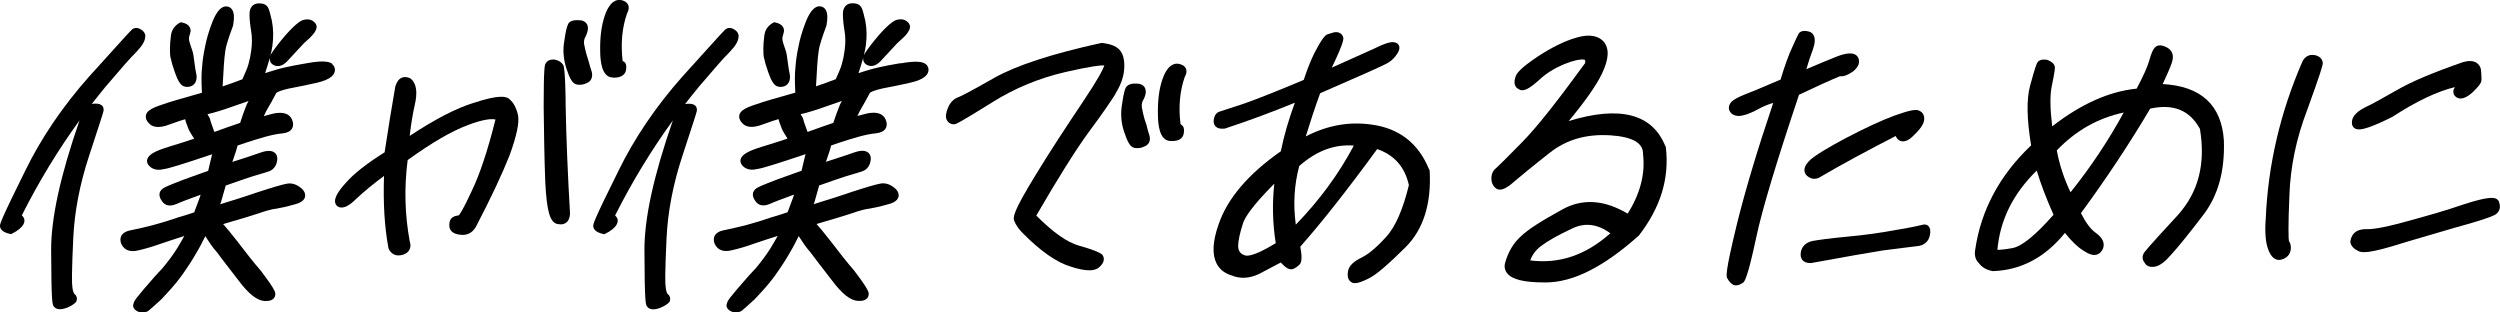
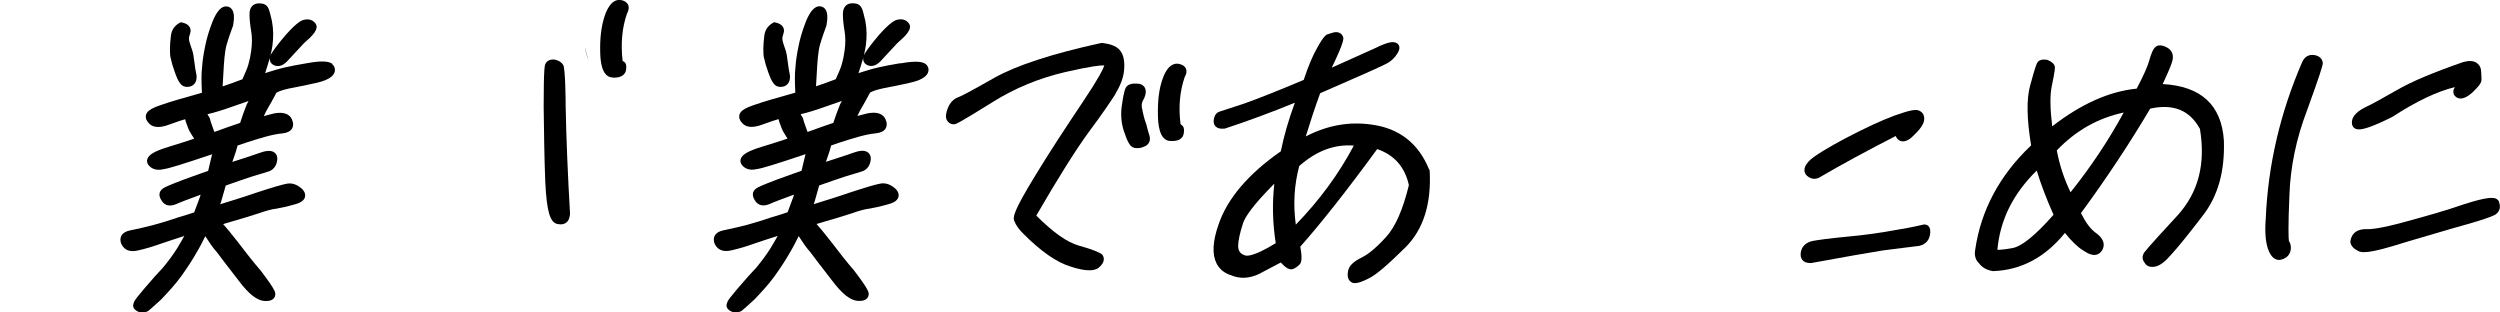
<svg xmlns="http://www.w3.org/2000/svg" id="_レイヤー_2" data-name="レイヤー 2" viewBox="0 0 245.37 30.67">
  <defs>
    <style>
      .cls-1 {
        fill: #000;
        stroke-width: 0px;
      }
    </style>
  </defs>
  <g id="_レイヤー_1-2" data-name="レイヤー 1">
    <g>
-       <path class="cls-1" d="M14.27,3.57c0-.21-.09-.39-.24-.53-.48-.43-.9-.33-1.12-.1-.13.11-.53.56-1.79,1.95-.62.69-1.41,1.56-2.37,2.62-2.61,2.94-4.73,6.07-6.3,9.3C.05,21.65-.03,22.02,0,22.22c.02.22.19.56.95.73l.13.03.12-.06c.54-.27.91-.57,1.09-.89.12-.21.14-.41.07-.6-.05-.12-.13-.21-.22-.29,1.65-3.28,3.55-6.41,5.67-9.33-1.89,5.44-2.81,9.63-2.79,12.78.02,5.18.12,5.32.27,5.5.16.2.38.26.6.26.28,0,.56-.1.69-.15.24-.1.67-.3.9-.59.14-.28.05-.61-.18-.76-.03-.03-.16-.23-.2-.71-.05-.31-.07-1.38.09-4.77.12-2.59.64-5.29,1.54-8.03.98-2.99,1.38-4.21,1.43-4.45.04-.25-.04-.41-.12-.5-.21-.25-.71-.25-1.03-.19.46-.59.92-1.17,1.39-1.74l.45-.52c1.05-1.23,1.88-2.2,2.53-2.84.6-.63.88-1.11.87-1.51Z" />
      <path class="cls-1" d="M32.63,6.28c-.24-.19-.76-.4-2.49-.08-1.86.31-2.73.55-2.96.62-.22.06-.48.15-.79.24-.11.04-.24.07-.37.12.19-.57.34-1.06.46-1.5-.01.11,0,.22.03.32.05.14.17.33.45.43.28.1.72.11,1.22-.41l.26-.28c.31-.33.79-.84,1.4-1.51.77-.66,1.56-1.4,1.1-1.96-.19-.24-.55-.48-1.17-.31-.14.04-.58.18-1.71,1.45-.63.73-1.13,1.39-1.39,1.8-.06.09-.1.18-.13.26.09-.37.16-.7.2-1,.11-.82.1-1.6-.05-2.41l-.1-.41c-.12-.51-.2-.82-.35-1.01-.27-.33-.68-.32-.97-.3-.4.04-.81.36-.78,1.1,0,.41.05.96.17,1.66.09.57.09,1.16,0,1.84-.06.48-.15.93-.28,1.38-.08.31-.29.79-.59,1.46-.67.26-1.32.49-1.94.7.08-1.67.17-2.88.24-3.3.04-.35.12-.74.25-1.09v-.03c.09-.3.26-.79.54-1.56.14-.79.1-1.3-.13-1.6-.12-.16-.29-.25-.49-.27-.51-.06-.99.46-1.41,1.51-.35.9-.6,1.76-.73,2.48-.15.71-.25,1.36-.29,2.04-.07.55-.07,1.35-.01,2.44-1.86.52-3.25.93-3.83,1.14-.61.2-1.05.37-1.35.6-.25.19-.32.41-.33.56-.02.25.1.5.34.73.27.29.85.54,2.03.07l.2-.07c.5-.18.93-.33,1.29-.43.05.2.1.36.16.5.07.21.18.55.43.94.11.17.21.33.3.48h-.03c-.56.19-1.37.45-2.45.78-1.34.41-1.95.75-2.11,1.18-.07.19-.05.39.08.58.18.26.63.66,1.51.44.5-.06,1.9-.5,4.76-1.46-.06.26-.13.51-.18.74-.05.19-.09.38-.13.55-.03.12-.05.23-.08.34-.22.08-.48.17-.77.27-.46.16-1,.35-1.61.58-1.54.58-1.9.77-2.03.86-.25.16-.33.35-.36.49-.04.23.03.48.21.73.17.28.59.69,1.43.33.39-.18,1.26-.51,2.39-.92-.03.08-.06.17-.08.26-.15.39-.32.83-.52,1.39l-.03.08c-.36.12-.85.29-1.56.49-.77.27-1.6.52-2.47.76-.8.21-1.52.37-2.17.5-.5.1-.81.28-.96.57-.08.17-.15.44.03.83.3.58.86.78,1.65.58.59-.13,1.33-.34,2.2-.65.65-.22,1.42-.48,2.31-.76-.21.38-.45.79-.73,1.25-.41.65-.87,1.26-1.42,1.92-.46.48-.97,1.04-1.35,1.5-.32.35-.62.72-.89,1.05l-.08.1c-.32.37-.49.64-.51.8-.06.15-.15.53.45.81.13.06.27.09.41.09.16,0,.33-.04.51-.12l.09-.06c.16-.13.61-.52,1.28-1.14l.09-.1c.61-.65,1.25-1.33,1.86-2.17.62-.87,1.1-1.61,1.5-2.32.31-.51.58-1.05.85-1.59.05.07.1.15.16.24.22.35.53.83,1.01,1.37.33.45.8,1.07,1.41,1.85l.67.87c.99,1.33,1.83,1.99,2.56,2.03.49.03.81-.09.97-.34.07-.12.17-.37-.01-.7-.18-.38-.61-.99-1.33-1.94-.64-.74-1.38-1.66-2.31-2.89-.58-.75-1.05-1.3-1.38-1.68,1.67-.48,2.8-.83,3.48-1.05.73-.26,1.37-.43,1.74-.46.35-.06.95-.18,1.8-.42.37-.1.89-.28,1.01-.71.05-.18.05-.45-.26-.79-.48-.44-.98-.62-1.47-.54-.44.07-1.37.34-3.02.88-1.27.44-2.43.79-3.55,1.14h-.02c.03-.07.06-.15.09-.24.08-.31.22-.8.43-1.51l.02-.08c1.09-.39,1.9-.66,2.41-.83l.28-.09c.27-.08.52-.16.76-.23.22-.06.43-.12.59-.18.59-.13.95-.55,1.02-1.19.04-.41-.14-.62-.26-.71-.29-.23-.74-.23-1.39,0-.55.19-1.01.34-1.36.46l-.59.19c-.23.07-.5.16-.81.26.03-.1.07-.22.12-.34.18-.51.31-.91.4-1.27,1.33-.46,2.2-.71,2.69-.85.66-.18,1.17-.29,1.72-.34.46-.05.77-.21.93-.47.09-.16.18-.42.04-.77-.11-.38-.5-.98-1.84-.71-.36.09-.69.17-.97.25.19-.4.33-.67.43-.83.17-.28.44-.75.81-1.46.25-.15.65-.28,1.22-.41l.51-.1c.57-.11,1.28-.25,2.11-.44,1.63-.34,1.93-.92,1.9-1.34-.01-.2-.1-.37-.26-.5ZM24.4,9.9c-.14.24-.24.47-.31.68-.14.35-.31.82-.52,1.48-.39.14-.8.28-1.22.42-.22.08-.45.16-.69.25-.2.07-.41.15-.62.22-.06-.17-.12-.33-.17-.47-.13-.36-.24-.67-.25-.77l-.04-.13c-.05-.1-.13-.23-.22-.37.67-.15,1.51-.41,2.6-.8.56-.2,1.04-.37,1.44-.5Z" />
      <path class="cls-1" d="M17.11,6.95c.21.58.37.99.55,1.2.21.31.48.38.7.38.14,0,.26-.03.34-.05.25-.09.66-.34.59-1.09l-.03-.15c-.06-.31-.13-.68-.18-1.13-.06-.54-.13-.93-.21-1.16l-.07-.21c-.06-.17-.13-.37-.2-.62-.08-.26-.07-.51.04-.75v-.03c.12-.31.06-.54-.02-.67-.12-.23-.37-.38-.74-.46l-.14-.03-.13.07c-.5.29-.78.71-.84,1.3-.06.5-.09.89-.09,1.25,0,.39.01.73.08.93.08.4.2.79.35,1.2Z" />
-       <path class="cls-1" d="M50.01,9.73c-.31-.27-.99-.47-3.53.37-1.68.51-3.79,1.6-6.27,3.24.13-1.15.3-2.17.5-3.05.29-1.24.17-2.12-.42-2.59-.3-.15-.58-.18-.84-.08-.29.12-.5.38-.65.86-.34,1.93-.69,4.1-1.05,6.47-1.76,1.1-3.04,2.11-3.82,3.01-.68.75-1.39,1.69-.87,2.23l.04.04c.44.33,1.08.08,1.88-.73.74-.7,1.67-1.46,2.71-2.23-.09,2.68.05,5,.43,7.06l.03.1c.21.42.54.64.96.64.13,0,.26-.02.41-.06.32-.09.54-.26.66-.49.13-.24.14-.52.04-.8-.49-2.65-.56-5.27-.21-8.01,2.37-1.71,4.3-2.83,5.9-3.43,1.52-.58,2.31-.64,2.72-.55-.75,2.99-1.52,5.34-2.32,6.99-.84,1.84-1.18,2.3-1.27,2.41-.24.04-.41.08-.53.15-.17.08-.44.29-.41.9.01.3.19.81,1.19.87.68.05,1.19-.29,1.51-.97,1.44-2.76,2.52-5.08,3.24-6.9.67-1.88.93-3.09.81-3.84-.17-.76-.45-1.28-.86-1.61Z" />
-       <path class="cls-1" d="M57.78,6.04c-.12-.38-.26-.81-.38-1.36v-.03c-.13-.42-.11-.77.08-1.07.25-.53.29-.93.12-1.22-.09-.15-.28-.34-.66-.37-.25-.02-1.02-.07-1.19.4-.13.26-.25.8-.36,1.6-.16.9-.1,1.74.18,2.67.35,1.07.61,1.51.98,1.62.11.03.23.04.35.04.22,0,.44-.05.65-.15.45-.16.66-.57.53-1.12-.1-.31-.2-.61-.3-1.01Z" />
+       <path class="cls-1" d="M57.78,6.04c-.12-.38-.26-.81-.38-1.36v-.03Z" />
      <path class="cls-1" d="M55.28,6.38c-.16-.26-.42-.44-.82-.53-.54-.06-.79.17-.91.38-.08.13-.19.33-.19,4.24.03,2.26.06,4.91.16,7.44.15,2.87.46,3.94,1.21,4.08.1.02.2.03.29.03.21,0,.39-.05.54-.16.22-.16.35-.42.39-.86-.22-3.79-.37-7.34-.43-10.54,0-.85-.04-3.65-.23-4.08Z" />
      <path class="cls-1" d="M60.18,7.62h0s.1,0,.14,0c.73,0,1.06-.37,1.12-.73.04-.24.07-.54-.1-.75-.06-.07-.14-.12-.23-.15-.2-1.74-.05-3.29.43-4.66.18-.33.22-.62.11-.86-.11-.23-.33-.39-.67-.46-.38-.08-1.09,0-1.62,1.52-.34,1-.49,2.19-.45,3.64.02.6.07,2.44,1.26,2.44Z" />
      <path class="cls-1" d="M88.38,6.2c-1.86.31-2.73.55-2.96.62-.22.06-.48.15-.79.24-.11.04-.24.07-.37.12.19-.57.34-1.06.46-1.5-.01.11,0,.21.03.31.05.14.17.33.45.43.28.1.72.11,1.22-.41l.26-.28c.31-.33.79-.84,1.4-1.51.77-.66,1.56-1.4,1.1-1.96-.2-.24-.55-.48-1.17-.31-.14.04-.58.18-1.71,1.45-.63.73-1.13,1.39-1.39,1.8-.06.09-.1.17-.13.26.09-.37.15-.69.2-1,.11-.82.1-1.6-.05-2.41l-.1-.41c-.12-.51-.2-.82-.35-1.01-.27-.33-.68-.32-.97-.3-.4.04-.81.36-.78,1.1,0,.41.05.96.17,1.66.09.57.09,1.16,0,1.84-.06.48-.15.93-.28,1.38-.08.31-.29.79-.59,1.46-.67.26-1.32.49-1.94.7.08-1.67.17-2.88.24-3.3.04-.35.12-.74.25-1.09v-.03c.09-.3.26-.79.54-1.56.14-.79.1-1.3-.13-1.6-.12-.16-.29-.25-.49-.27-.51-.06-.99.46-1.41,1.51-.35.9-.6,1.76-.73,2.48-.15.71-.25,1.36-.29,2.04-.07.55-.07,1.35-.01,2.44-1.86.52-3.25.93-3.83,1.14-.61.2-1.05.37-1.35.6-.25.19-.32.41-.33.56-.02.25.1.5.34.73.27.29.85.54,2.03.07l.2-.07c.5-.18.93-.33,1.29-.43.05.2.1.36.16.5.07.21.18.55.43.94.11.17.21.33.3.48h-.03c-.56.19-1.37.45-2.45.78-1.34.41-1.95.75-2.11,1.18-.07.19-.05.39.08.58.18.26.63.66,1.51.44.5-.06,1.9-.5,4.76-1.46-.06.26-.13.51-.18.74-.05.19-.09.38-.13.55-.03.12-.05.23-.08.34-.22.08-.48.17-.77.27-.46.16-1,.35-1.61.58-1.54.58-1.9.77-2.03.86-.25.16-.33.35-.36.49-.04.23.03.48.21.73.17.28.59.69,1.43.33.39-.18,1.26-.51,2.39-.92-.03.08-.06.17-.08.26-.15.39-.32.83-.52,1.39l-.03.08c-.36.12-.85.29-1.56.49-.77.27-1.6.52-2.47.76-.8.21-1.52.37-2.17.5-.5.1-.81.28-.96.57-.08.17-.15.44.03.83.3.58.86.78,1.65.58.59-.13,1.33-.34,2.2-.65.65-.22,1.42-.48,2.31-.76-.21.38-.45.79-.73,1.25-.41.65-.87,1.26-1.42,1.92-.46.48-.97,1.04-1.35,1.5-.32.35-.62.72-.89,1.05l-.08.1c-.32.37-.49.64-.51.8-.06.15-.15.53.45.81.13.06.27.09.41.09.16,0,.33-.04.51-.12l.09-.06c.16-.13.61-.52,1.28-1.14l.09-.1c.61-.65,1.25-1.33,1.86-2.17.62-.87,1.1-1.61,1.5-2.32.31-.51.58-1.05.85-1.59.05.07.1.15.16.24.22.35.53.83,1.01,1.37.33.45.8,1.07,1.41,1.85l.67.87c.99,1.33,1.83,1.99,2.56,2.03.49.03.81-.09.97-.34.07-.12.17-.37-.01-.7-.18-.38-.61-.99-1.33-1.94-.64-.74-1.38-1.66-2.31-2.89-.58-.75-1.05-1.3-1.38-1.68,1.66-.47,2.79-.83,3.48-1.05.73-.26,1.37-.43,1.74-.46.35-.06.95-.18,1.8-.42.38-.1.89-.28,1.02-.71.05-.18.05-.45-.26-.79-.48-.44-.98-.62-1.47-.54-.44.07-1.37.34-3.02.88-1.27.44-2.43.79-3.55,1.14h-.02c.03-.07.06-.15.09-.24.09-.32.23-.84.45-1.59,1.09-.39,1.9-.66,2.41-.83l.28-.09c.27-.08.52-.16.76-.23.22-.06.43-.12.59-.18.59-.13.95-.55,1.02-1.19.04-.41-.14-.62-.26-.71-.29-.23-.74-.23-1.39,0-.56.2-1.02.35-1.37.46l-.57.19c-.23.07-.5.16-.81.26.03-.1.07-.22.12-.34.18-.51.31-.91.4-1.27,1.33-.46,2.2-.71,2.69-.85.66-.18,1.17-.29,1.72-.34.46-.05.77-.21.93-.47.09-.16.18-.42.04-.77-.11-.38-.5-.98-1.84-.71-.36.09-.69.17-.97.25.19-.4.33-.67.43-.83.17-.28.44-.75.81-1.46.25-.15.65-.28,1.22-.41l.51-.1c.57-.11,1.28-.25,2.11-.44,1.63-.34,1.93-.92,1.9-1.34-.01-.2-.1-.37-.26-.5-.24-.19-.76-.4-2.49-.08ZM82.63,9.9c-.14.24-.24.47-.31.68-.14.34-.31.81-.53,1.48-.39.14-.8.28-1.22.42-.22.08-.45.16-.69.25-.2.07-.41.15-.62.22-.06-.17-.12-.33-.17-.47-.13-.36-.24-.67-.25-.77l-.04-.13c-.05-.1-.13-.23-.22-.37.67-.15,1.51-.41,2.6-.8.56-.2,1.04-.37,1.44-.5Z" />
      <path class="cls-1" d="M75.35,6.95c.21.58.37.99.55,1.2.21.31.48.38.7.38.14,0,.26-.03.34-.05.25-.09.66-.34.59-1.09l-.03-.15c-.06-.31-.13-.68-.18-1.13-.06-.54-.13-.93-.21-1.16l-.07-.21c-.06-.17-.13-.37-.2-.62-.08-.26-.07-.51.04-.75v-.03c.12-.31.06-.54-.02-.67-.12-.23-.37-.38-.74-.46l-.14-.03-.13.07c-.5.29-.78.71-.84,1.3-.06.5-.09.89-.09,1.25,0,.39.01.73.08.93.08.4.2.79.35,1.2Z" />
-       <path class="cls-1" d="M72.5,3.57c0-.21-.09-.39-.24-.53-.48-.43-.9-.33-1.12-.1-.13.11-.53.56-1.79,1.95-.62.69-1.41,1.56-2.37,2.62-2.61,2.94-4.73,6.07-6.3,9.3-2.41,4.84-2.49,5.22-2.45,5.42.02.22.19.56.95.73l.13.03.12-.06c.54-.27.91-.57,1.09-.89.12-.21.14-.41.07-.6-.05-.12-.13-.21-.22-.29,1.65-3.28,3.55-6.41,5.67-9.33-1.89,5.44-2.81,9.63-2.79,12.78.02,5.18.12,5.32.27,5.5.16.2.38.26.6.26.28,0,.56-.1.69-.15.24-.1.67-.3.9-.59.14-.28.05-.61-.18-.76-.03-.03-.16-.23-.2-.71-.05-.31-.07-1.38.09-4.77.12-2.59.64-5.29,1.54-8.03.98-2.99,1.38-4.21,1.43-4.45.04-.25-.04-.41-.12-.5-.21-.25-.71-.25-1.03-.19.46-.59.92-1.17,1.39-1.74l.45-.52c1.05-1.23,1.88-2.2,2.53-2.84.6-.63.88-1.11.87-1.51Z" />
      <path class="cls-1" d="M109.48,9.19c.51-.83.79-1.6.85-2.33.07-.79-.05-1.42-.32-1.8-.29-.46-.88-.73-1.81-.84h-.06s-.06,0-.06,0c-4.8,1.05-8.33,2.2-10.49,3.42-2.81,1.6-3.42,1.87-3.59,1.92-.43.18-.75.52-.95,1-.21.5-.26.89-.15,1.16.13.3.4.48.71.48.21,0,.44-.08,3.83-2.19,2.15-1.35,4.56-2.35,7.17-2.95,2.53-.58,3.45-.66,3.78-.64-.1.32-.52,1.21-2.11,3.58-1.58,2.36-3.24,4.87-4.7,7.28-2.12,3.47-2.2,4.06-2.02,4.43.15.38.41.76.82,1.17,1.74,1.77,3.33,2.87,4.69,3.28.75.25,1.36.37,1.84.37.42,0,.73-.09.95-.28.69-.58.47-1.06.33-1.25-.24-.23-1-.53-2.29-.89-1.15-.32-2.52-1.28-4.19-2.95,2.07-3.58,3.84-6.4,5.12-8.16,1.44-1.92,2.28-3.2,2.66-3.79Z" />
      <path class="cls-1" d="M115.71,6.27c-.38-.08-1.1,0-1.62,1.52-.34.97-.48,2.15-.44,3.61.02.6.07,2.44,1.26,2.44h0c.06,0,.11,0,.17,0,.84,0,1.05-.45,1.1-.73.04-.24.07-.54-.1-.75l-.2-.17h-.01c-.22-1.68-.07-3.25.41-4.64.07-.12.27-.48.11-.83-.16-.34-.55-.42-.68-.45Z" />
      <path class="cls-1" d="M112.52,12.25c-.1-.26-.24-.7-.38-1.35v-.04c-.13-.38-.11-.76.07-1.05.27-.5.31-.91.15-1.21-.07-.13-.26-.36-.68-.39-.43-.03-.96-.01-1.19.4-.17.34-.3,1.16-.36,1.6-.16.91-.1,1.81.18,2.67.35,1.07.61,1.51.98,1.62.12.03.23.04.35.04.22,0,.44-.05.65-.15.46-.16.67-.58.53-1.07-.1-.31-.2-.65-.3-1.07Z" />
      <path class="cls-1" d="M140.25,16.6c-1.04-2.54-2.93-4.01-5.62-4.37-2.18-.32-4.35.06-6.47,1.16.41-1.35.86-2.72,1.41-4.24,4.04-1.75,6.2-2.72,6.6-2.95.41-.24.71-.52.98-.95.08-.13.3-.48.15-.79-.06-.13-.2-.29-.51-.32-.13-.01-.51-.07-1.87.61-.41.19-.99.45-1.74.78-.68.31-1.51.68-2.47,1.11,1.29-2.67,1.18-2.9,1.09-3.07-.14-.34-.52-.49-.93-.38-.24.07-.45.13-.59.18-.1.04-.36.16-.97,1.27-.44.75-.91,1.85-1.35,3.2-2.53,1.07-4.53,1.86-5.92,2.35l-1.53.5c-.45.15-.73.24-.8.26-.35.11-.55.41-.59.9h0c-.02.29.1.47.2.57.18.17.44.25.9.2,2.22-.73,4.53-1.58,6.87-2.54-.62,1.67-1.08,3.28-1.38,4.77-3.19,2.22-5.25,4.64-6.11,7.18-.58,1.65-.65,2.93-.2,3.82.29.58.8.98,1.47,1.18.85.35,1.73.31,2.7-.14.72-.37,1.42-.74,2.14-1.13.51.57.88.76,1.2.64.22-.08.45-.24.67-.47.08-.11.3-.39.04-1.72,2.05-2.31,4.59-5.53,7.55-9.58,1.69.59,2.71,1.75,3.11,3.54-.59,2.41-1.32,4.08-2.23,5.08-1.16,1.28-1.94,1.8-2.39,2.02-.82.39-1.26.83-1.35,1.33-.03.19-.13.76.25,1.04.11.1.24.15.42.15.3,0,.71-.14,1.29-.43.81-.36,2.05-1.49,3.67-3.08,1.76-1.75,2.56-4.28,2.38-7.52l-.03-.12ZM132.88,14.28c-1.48,2.8-3.4,5.4-5.7,7.77-.27-2-.16-3.9.34-5.76,1.7-1.49,3.45-2.15,5.35-2ZM125.22,23.86c-2.21,1.36-2.86,1.27-3.04,1.2-.44-.14-.65-.43-.66-.91.01-.57.18-1.32.5-2.3.21-.57.92-1.69,3.05-3.82-.21,1.92-.17,3.84.14,5.83Z" />
-       <path class="cls-1" d="M163.46,14.37c-1.27-3.2-4.46-4.03-9.49-2.49,1.62-1.95,2.72-3.52,3.27-4.67.67-1.42.73-2.43.16-3.12-.39-.44-1.19-.86-2.76-.37-1.1.32-2.3.91-3.67,1.8-1.81,1.2-2.15,1.72-2.23,2.04-.2.59-.07,1,.32,1.19.46.32,1.08-.08,2-.9.67-.64,1.48-1.14,2.53-1.58.95-.38,1.57-.47,1.86-.42.06,0,.1.02.11.03,0,0,.05.07.02.31-2.86,3.92-4.76,6.31-6.18,7.76-1.58,1.62-2.44,2.45-2.61,2.59-.28.24-.43.61-.41,1,0,.43.19.78.5.98.38.24.94.02,1.74-.7.52-.44,1.67-1.4,3.49-2.83,1.65-1.3,3.59-1.85,5.93-1.71,2.16.14,3.25.74,3.22,1.84.23,1.92-.27,3.89-1.51,5.85-2.27-1.36-4.42-1.51-6.4-.42-2.18,1.2-3.4,1.99-4.06,2.63-.74.66-1.26,1.53-1.56,2.6-.11.38-.04.73.18,1.02.48.63,1.65.92,3.69.92.03,0,.06,0,.09,0,2.69,0,5.67-1.49,9.17-4.61,2.13-2.77,3-5.6,2.64-8.66l-.02-.09ZM158.06,22.89c-2.43,2.16-5.01,3.03-7.87,2.67.18-.52.53-1,1-1.37.69-.53,1.73-1.12,3.19-1.8,1.22-.56,2.46-.39,3.68.51Z" />
-       <path class="cls-1" d="M181.85,7.03c.57-.45.75-.92.51-1.41-.38-.62-1.34-.35-2.03-.09-.84.33-1.88.76-3.04,1.26.21-.73.43-1.38.64-1.93.22-.62.24-1.07.08-1.39-.1-.19-.25-.31-.46-.37-.8-.23-1.03.19-1.06.29-.1.19-.3.62-.57,1.22-.35.73-.76,1.86-1.16,3.2l-1.2.51c-.95.41-1.71.73-2.21.91-.79.31-1.28.59-1.45.81-.27.33-.29.72-.03,1.02.22.27.63.38,1.09.29.44-.08,1-.3,1.63-.65.42-.23.88-.43,1.45-.6-1.57,4.65-2.75,8.61-3.54,11.79-1.23,5.04-1.08,5.27-.95,5.46.14.26.35.49.58.61.07.03.16.05.26.05.18,0,.42-.07.72-.29.11-.11.41-.4,1.27-4.46.56-2.65,1.97-7.34,4.19-13.96,1.74-.83,3.12-1.45,4.02-1.82.32.05.73-.09,1.26-.45Z" />
      <path class="cls-1" d="M188.7,22.06c-.18.05-.99.24-2.55.5-1.5.28-3.1.51-4.77.66-1.93.18-3.03.35-3.42.42-.67.12-1.11.52-1.21,1.1h0c-.06.33,0,.59.16.79.16.19.41.29.8.29h.04c3.41-.62,5.59-1.01,7.05-1.24.82-.1,1.5-.19,2.05-.26.53-.07.94-.12,1.22-.15.74-.04,1.23-.44,1.35-1.11.05-.27.08-.66-.17-.89-.08-.08-.27-.19-.55-.11Z" />
      <path class="cls-1" d="M177.48,15.89c-.27.29-.39.58-.38.85.01.2.1.38.26.52.22.19.46.29.71.29.14,0,.28-.03.43-.09,2.27-1.33,4.75-2.67,7.56-4.11.1.24.25.4.45.48.5.2,1.01-.25,1.18-.41.69-.64,1.03-1.1,1.15-1.55.12-.69-.31-.94-.5-1.02-.29-.12-.79-.08-2.33.47-1.27.46-2.96,1.24-4.88,2.25-1.41.75-3.19,1.76-3.65,2.31Z" />
      <path class="cls-1" d="M212.26,8.26c.42-.89.72-1.59.89-2.07.31-.88-.07-1.3-.43-1.51-.62-.34-.96-.23-1.11-.11-.26.18-.45.58-.67,1.39-.16.57-.55,1.45-1.23,2.74-2.67.26-5.46,1.5-8.29,3.7-.21-1.74-.23-3.02-.05-3.91.33-1.58.32-1.79.31-1.94-.06-.28-.29-.5-.73-.67-.47-.09-.8-.01-.98.25-.06.09-.17.25-.72,2.28-.36,1.33-.33,3.25.1,5.86-3.09,2.92-4.93,6.37-5.49,10.25-.1.55.05,1.02.36,1.3.3.41.74.68,1.38.79,2.76-.09,5.13-1.35,7.07-3.75.67.84,1.27,1.41,1.82,1.74.52.35.91.48,1.26.4.17-.04.4-.15.57-.44.16-.26.43-.94-.6-1.69-.51-.35-.98-.97-1.48-1.95,2.48-3.38,4.77-6.83,6.8-10.26,2.28-.5,3.88.16,4.88,1.99.57,3.44-.15,6.21-2.17,8.46-3.26,3.52-3.32,3.69-3.36,3.78-.16.32-.11.64.09.88.08.17.35.54,1.08.39.43-.09.98-.51,1.53-1.16.62-.67,1.69-1.98,3.07-3.79,1.52-1.93,2.21-4.36,2.11-7.42h0c-.23-3.49-2.25-5.34-6.02-5.54ZM208.44,11.04c-1.48,2.72-3.23,5.35-5.22,7.83-.63-1.31-1.08-2.66-1.35-4.11,1.87-1.95,4.03-3.17,6.58-3.72ZM197.51,24.35c-.82.15-1.25.17-1.47.17.26-2.92,1.52-5.48,3.86-7.78.42,1.38.98,2.84,1.65,4.34-1.79,2.03-3.15,3.13-4.05,3.27Z" />
      <path class="cls-1" d="M227.15,5.41c-.51-.1-.97.16-1.19.67-2.16,4.97-3.36,10.14-3.58,15.36-.1,1.28-.03,2.28.22,2.99.31.88.74,1.08,1.08,1.08.11,0,.21-.02.29-.05.46-.13.77-.46.85-.9.08-.43-.04-.72-.17-.91-.04-.26-.08-1.44.05-4.44.09-2.82.68-5.63,1.73-8.37,1.3-3.6,1.54-4.38,1.55-4.67-.03-.24-.17-.65-.83-.77Z" />
      <path class="cls-1" d="M231.17,12.63c.09.04.2.07.36.07.46,0,1.33-.26,3.26-1.22,2.35-1.53,4.41-2.51,6.15-2.93-.09.15-.14.28-.15.42-.01.19.06.37.19.48.22.23.73.48,1.68-.37.6-.58.83-.88.88-1.13.03-.18.01-.45-.02-.9l-.03-.28c-.07-.28-.23-.49-.46-.63-.31-.18-.72-.2-1.27-.05-2.95,1.02-5.15,1.95-6.54,2.77l-.13.07c-1.28.73-2.29,1.3-3.03,1.64-.92.48-1.32,1.03-1.21,1.64h0c.04.19.15.33.31.41Z" />
      <path class="cls-1" d="M245.3,19.88c-.03-.15-.13-.27-.26-.35-.29-.17-.89-.23-3.21.52-1.82.63-3.62,1.14-5.77,1.72-2.41.67-3.41.74-3.81.72h0c-1.22-.01-1.5.72-1.56,1.19v.07s0,.07,0,.07c.08.33.34.61.74.8.12.07.29.13.6.13.47,0,1.27-.14,2.73-.57,1.05-.33,2.24-.68,3.58-1.07.82-.24,1.7-.5,2.63-.77,3.79-1.04,4-1.29,4.07-1.38.31-.26.4-.68.25-1.07Z" />
    </g>
  </g>
</svg>